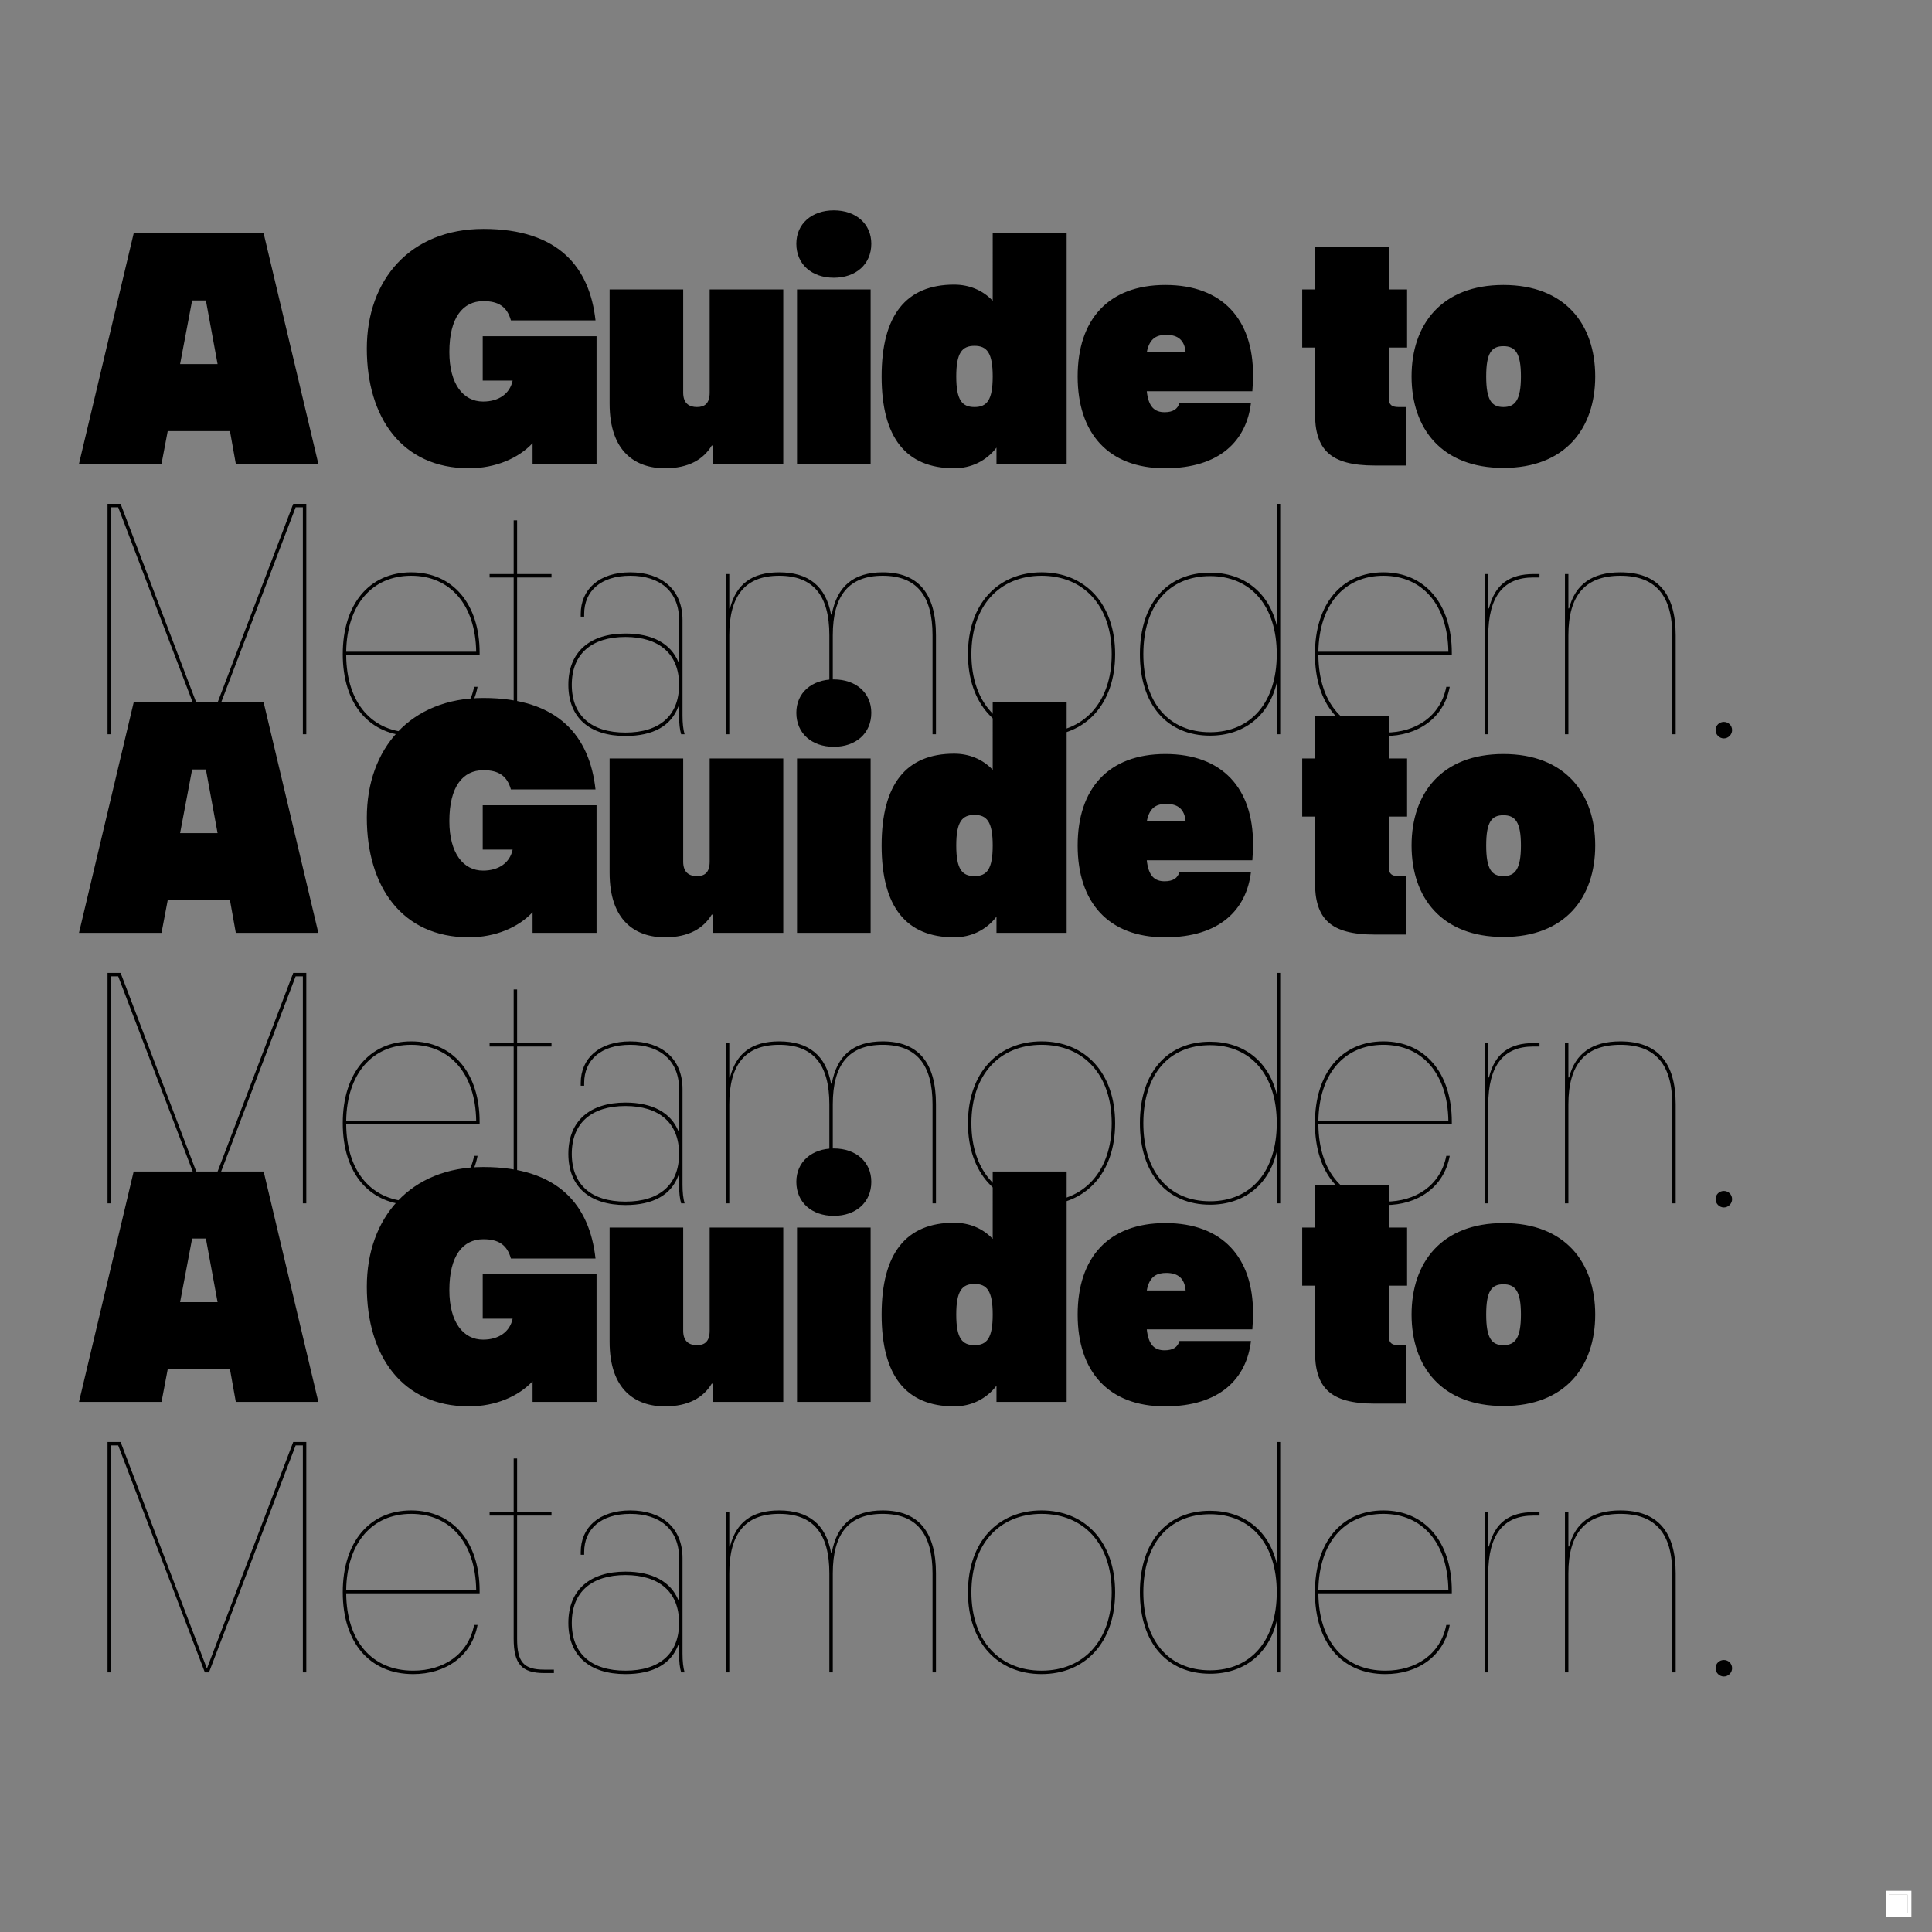
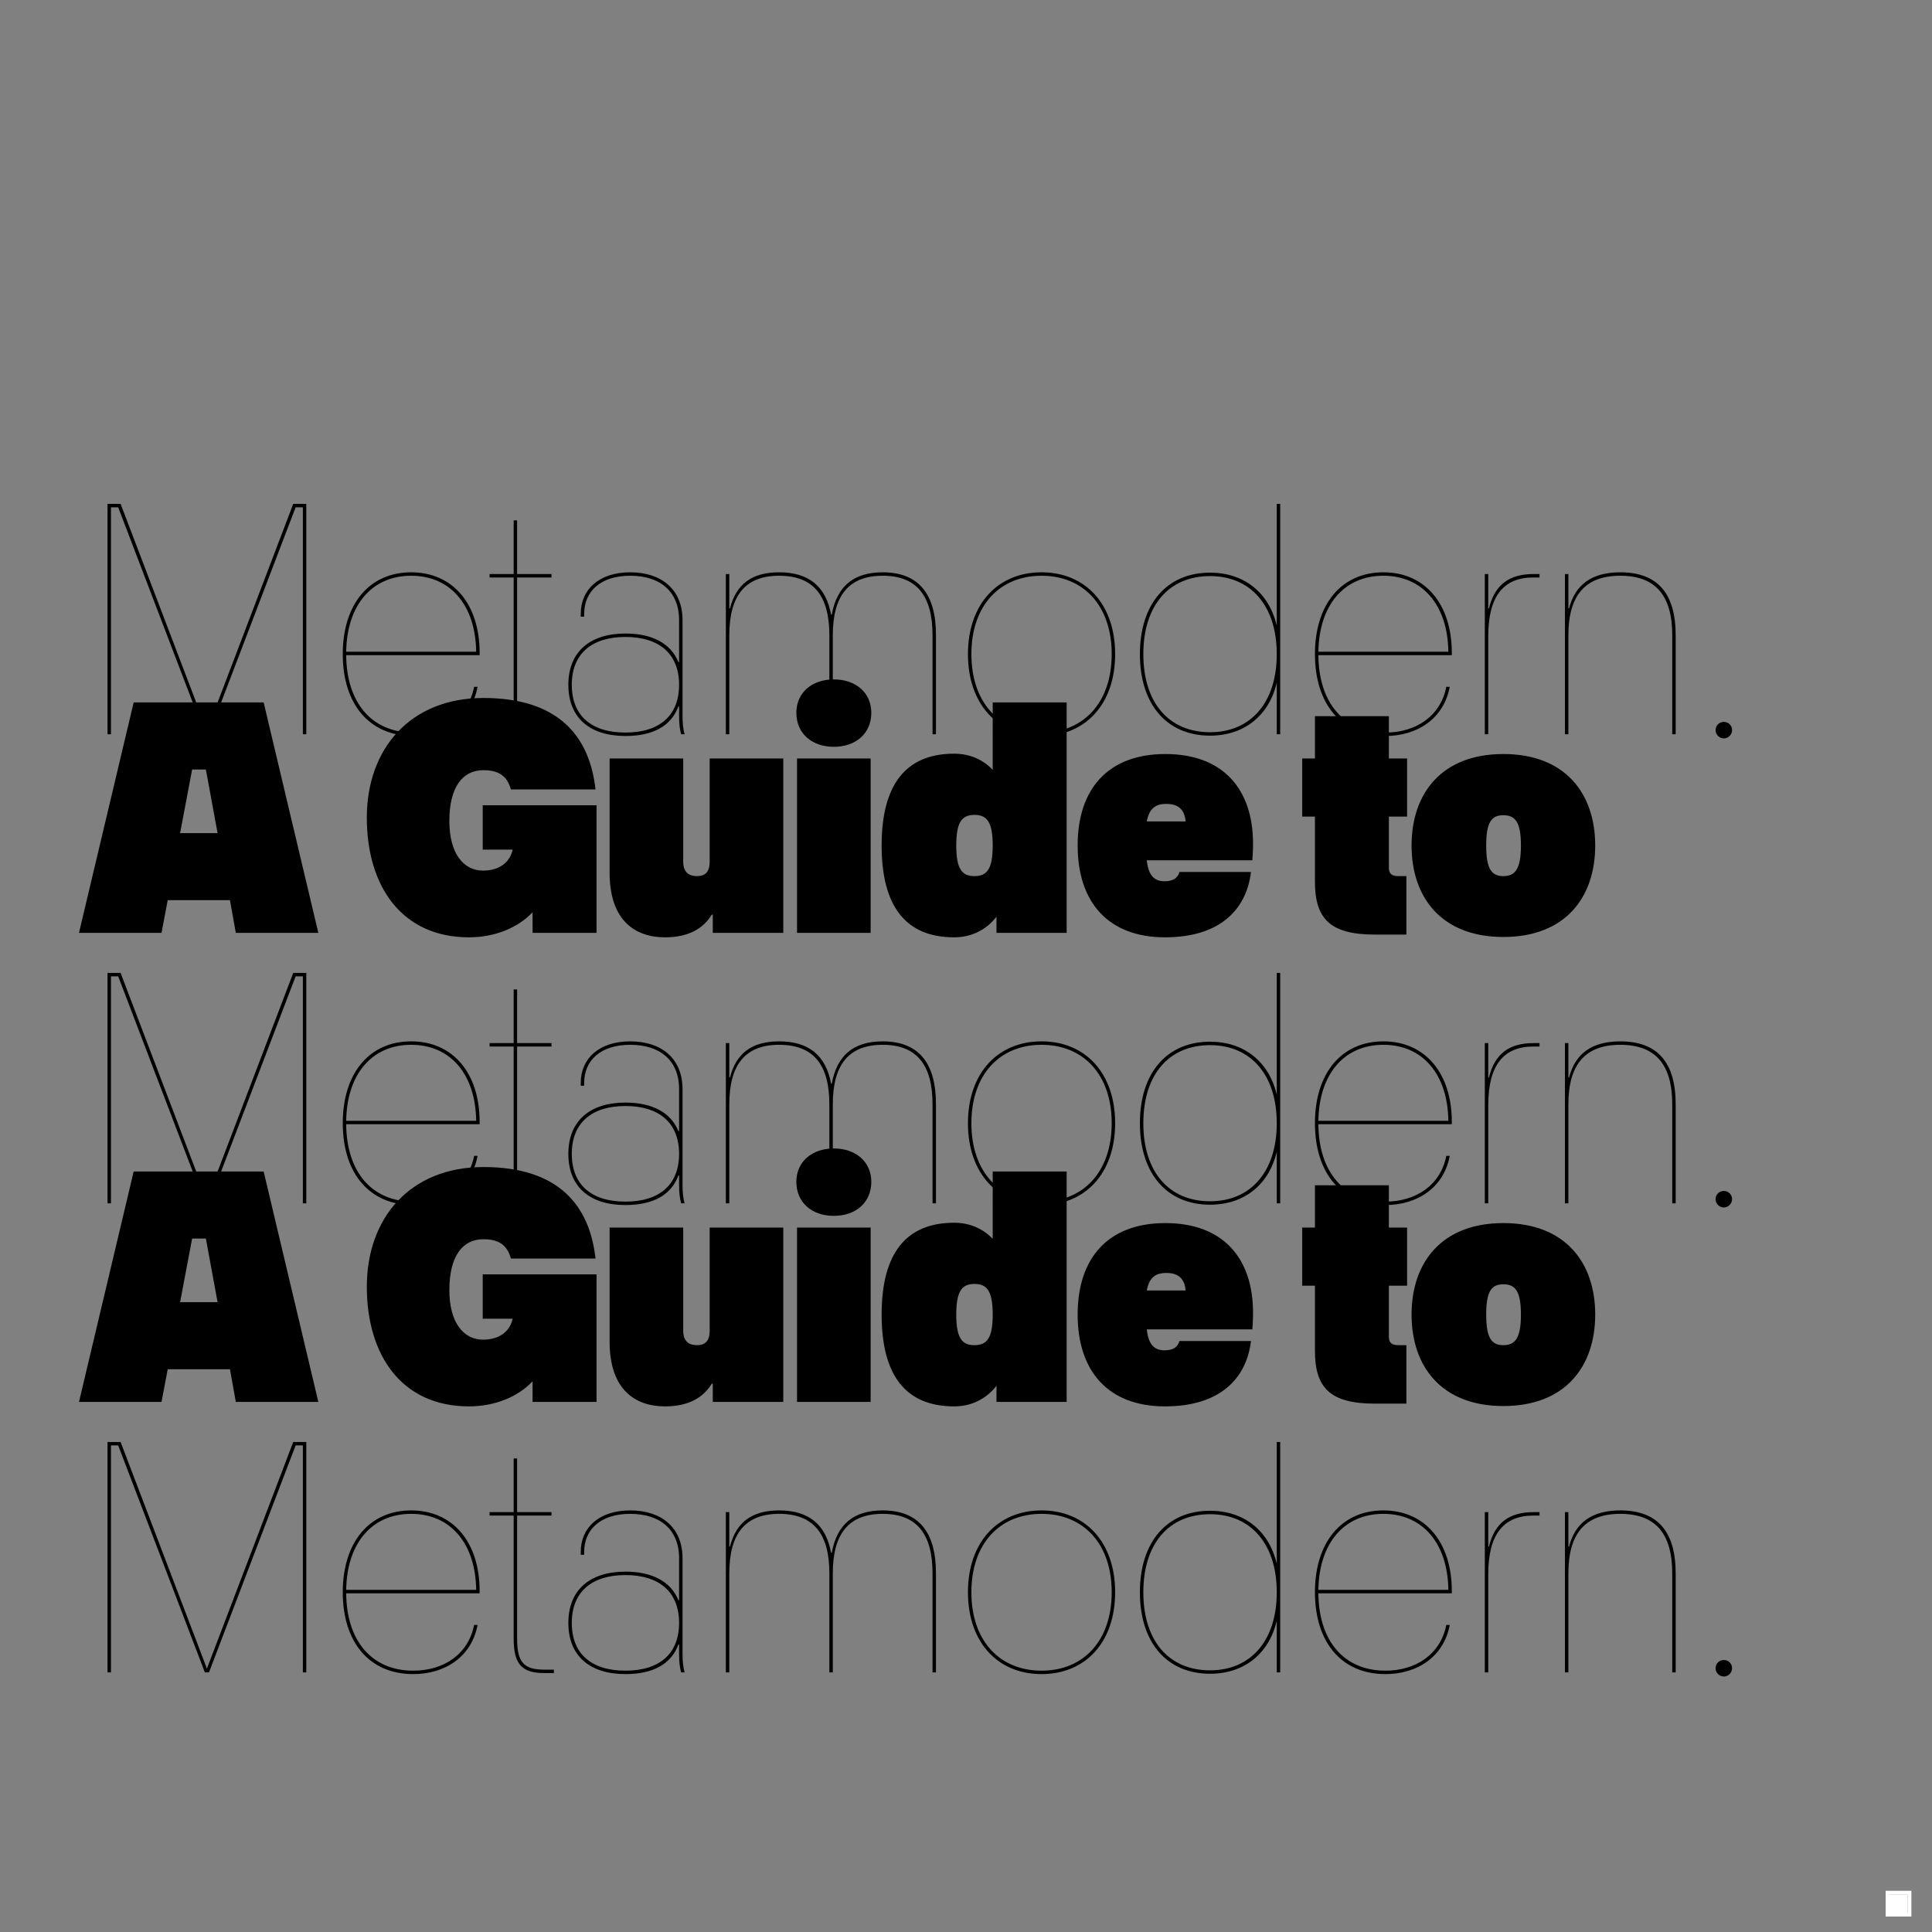
<svg xmlns="http://www.w3.org/2000/svg" xmlns:xlink="http://www.w3.org/1999/xlink" version="1.1" id="Ebene_1" x="0px" y="0px" width="1500px" height="1500px" viewBox="0 0 1500 1500" style="enable-background:new 0 0 1500 1500;" xml:space="preserve">
  <rect x="0" y="0" width="1500" height="1500" fill="#808080" stroke="none" />
  <rect x="1467" y="1471" style="fill:#FFFFFF;" width="14" height="14" />
  <path style="fill:#FFFFFF;" d="M1467,1471h14v14h-14V1471z M1484,1468h-20v1.5h1.5h-1.5v18.5h20V1468" />
  <g>
    <defs>
      <rect id="SVGID_1_" width="1500" height="1500" />
    </defs>
    <clipPath id="SVGID_2_">
      <use xlink:href="#SVGID_1_" style="overflow:visible;" />
    </clipPath>
    <path style="clip-path:url(#SVGID_2_);" d="M1167.227,680.209c-9.078,0-13.35-5.34-13.35-23.763   c0-18.422,4.271-23.495,13.35-23.495s13.616,5.073,13.616,23.495C1180.843,674.869,1176.305,680.209,1167.227,680.209    M1167.227,727.468c48.06,0,71.288-30.705,71.288-71.022c0-40.316-23.229-71.021-71.288-71.021s-71.289,30.705-71.289,71.021   C1095.938,696.763,1119.167,727.468,1167.227,727.468 M1067.37,725.599h24.563v-45.39h-6.141c-5.34,0-7.477-1.869-7.477-6.675   V634.02h14.15v-45.123h-14.15v-32.841h-57.404v32.841h-9.879v45.123h9.879v50.462   C1020.912,713.05,1032.393,725.599,1067.37,725.599 M905.568,624.14c8.811,0,14.15,4.005,14.951,13.617h-30.17   C892.485,626.276,898.627,624.14,905.568,624.14 M972.852,655.111c0-42.719-23.496-69.686-68.084-69.686   c-44.322,0-68.085,26.967-68.085,71.021c0,44.055,23.763,71.289,67.818,71.289c42.719,0,63.277-21.627,66.749-50.73h-55.536   c-1.335,4.806-5.073,7.209-11.481,7.209c-7.741,0-12.548-4.005-13.883-16.287h81.968   C972.585,664.189,972.852,660.185,972.852,655.111 M756.585,680.209c-9.612,0-14.151-5.34-14.151-23.763   c0-18.422,4.539-23.762,14.151-23.762s14.15,5.34,14.15,23.762C770.735,674.869,766.197,680.209,756.585,680.209 M770.735,597.708   c-7.742-8.277-18.423-12.549-29.903-12.549c-37.38,0-56.337,23.763-56.337,71.288c0,47.526,18.957,71.289,56.337,71.289   c13.083,0,24.831-5.607,32.841-16.02v12.549h54.467V545.375h-57.404V597.708z M618.814,724.264h57.138V588.896h-57.138V724.264z    M647.383,579.818c17.087,0,29.102-10.413,29.102-26.433c0-15.486-12.015-25.899-29.102-25.899   c-17.088,0-29.103,10.413-29.103,25.899C618.28,569.405,630.295,579.818,647.383,579.818 M550.995,588.896v80.099   c0,8.544-4.005,11.214-9.879,11.214s-10.68-2.67-10.68-11.214v-80.099h-57.137v88.643c0,37.647,20.292,50.196,42.987,50.196   c18.422,0,29.903-6.942,36.311-17.622h0.801v14.151h54.735V588.896H550.995z M374.779,659.65h23.228   c-2.136,10.146-10.68,16.287-22.961,16.287c-15.219,0-26.166-13.35-26.166-38.447c0-26.7,10.413-39.516,26.433-39.516   c12.014,0,18.422,4.539,21.359,14.952h65.682c-4.539-41.118-28.569-71.022-87.041-71.022c-56.604,0-90.513,39.249-90.513,92.916   c0,53.399,27.234,92.915,79.299,92.915c20.558,0,38.447-7.743,49.394-19.491v16.02h49.662v-99.056h-88.376V659.65z M149.168,597.44   h10.68l9.078,49.394h-29.103L149.168,597.44z M247.156,724.264l-42.453-178.889H103.778L61.325,724.264h64.08l4.806-25.365h48.326   l4.539,25.365H247.156z" />
    <path style="clip-path:url(#SVGID_2_);" d="M1338.372,937.469c3.471,0,6.407-2.938,6.407-6.408c0-3.738-2.937-6.408-6.407-6.408   c-3.472,0-6.408,2.67-6.408,6.408C1331.964,934.531,1334.9,937.469,1338.372,937.469 M1217.69,934.265v-76.896   c0-30.971,13.083-46.189,40.317-46.189c27.232,0,40.316,15.219,40.316,46.189v76.896h2.67v-76.896   c0-32.573-14.151-48.86-42.986-48.86c-21.895,0-34.977,9.346-39.783,28.035h-0.534v-26.699h-2.67v124.421H1217.69z    M1155.481,934.265v-76.362c0-30.971,12.016-45.389,34.978-45.389h4.806v-2.67h-4.539c-18.689,0-30.171,8.01-34.71,26.699h-0.534   v-26.699h-2.67v124.421H1155.481z M1074.047,811.179c30.171,0,49.929,22.428,50.463,59.006h-100.926   C1024.117,833.873,1043.608,811.179,1074.047,811.179 M1127.18,870.985c0-37.913-20.826-62.478-53.133-62.478   c-32.574,0-53.133,24.831-53.133,63.546s20.559,63.546,54.734,63.546c24.831,0,45.391-13.617,49.93-38.182h-2.67   c-4.539,22.962-23.764,35.512-47.26,35.512c-32.307,0-51.798-23.229-52.064-60.075h103.596V870.985z M939.48,932.662   c-32.04,0-51.797-22.962-51.797-60.608s19.757-60.608,51.797-60.608c31.773,0,51.798,23.229,51.798,60.608   S971.254,932.662,939.48,932.662 M991.278,849.894c-6.141-25.899-25.632-41.118-51.798-41.118   c-33.375,0-54.467,24.03-54.467,63.278c0,39.249,21.092,63.278,54.467,63.278c26.166,0,45.657-15.219,51.798-41.118v40.051h2.671   v-178.89h-2.671V849.894z M808.653,932.93c-32.573,0-54.468-23.229-54.468-60.876s21.895-60.875,54.468-60.875   c32.574,0,54.469,23.229,54.469,60.875S841.228,932.93,808.653,932.93 M808.653,935.6c33.909,0,57.139-24.564,57.139-63.546   s-23.229-63.546-57.139-63.546c-33.908,0-57.138,24.564-57.138,63.546S774.745,935.6,808.653,935.6 M566.221,934.265v-76.896   c0-30.971,12.549-46.189,38.715-46.189c26.432,0,38.981,15.219,38.981,46.189v76.896h2.67v-76.896   c0-30.971,12.549-46.189,38.715-46.189s38.715,15.219,38.715,46.189v76.896h2.67v-76.896c0-32.306-13.617-48.86-41.385-48.86   c-22.695,0-35.511,10.947-39.516,32.842h-0.534c-4.005-21.895-17.355-32.842-40.316-32.842c-21.36,0-33.375,9.346-38.181,28.035   h-0.534v-26.699h-2.67v124.421H566.221z M485.591,932.93c-26.433,0-41.652-13.083-41.652-37.113s15.486-37.112,41.652-37.112   c26.165,0,41.651,13.082,41.651,37.112S512.023,932.93,485.591,932.93 M529.912,845.621c0-23.763-16.287-37.113-40.583-37.113   c-24.297,0-38.448,13.351-38.448,32.308v2.136h2.67v-2.136c0-17.622,12.816-29.637,35.778-29.637   c22.961,0,37.913,12.015,37.913,34.442v32.573h-0.534c-5.874-14.418-20.291-22.161-41.117-22.161   c-27.501,0-44.322,14.151-44.322,39.783s16.554,39.783,44.322,39.783c21.36,0,35.51-7.743,41.117-22.962h0.534v7.209   c0,6.407,0.534,10.68,1.602,14.418h2.67c-1.068-3.738-1.602-8.544-1.602-14.418V845.621z M422.576,934.799h7.476v-2.671h-7.476   c-16.02,0-21.093-5.874-21.093-24.029v-95.585h26.7v-2.67h-26.7v-41.652h-2.67v41.652h-18.69v2.67h18.69v95.585   C398.813,927.589,404.954,934.799,422.576,934.799 M319.244,811.179c30.171,0,49.929,22.428,50.463,59.006H268.782   C269.316,833.873,288.807,811.179,319.244,811.179 M372.377,870.985c0-37.913-20.826-62.478-53.133-62.478   c-32.573,0-53.132,24.831-53.132,63.546s20.559,63.546,54.734,63.546c24.831,0,45.39-13.617,49.929-38.182h-2.67   c-4.539,22.962-23.763,35.512-47.259,35.512c-32.306,0-51.797-23.229-52.064-60.075h103.595V870.985z M86.156,934.265v-176.22   h5.607l67.284,176.22h3.204l67.283-176.22h5.607v176.22h2.67v-178.89h-10.146l-67.016,175.952L93.632,755.375H83.486v178.89H86.156   z" />
-     <path style="clip-path:url(#SVGID_2_);" d="M1167.227,316.036c-9.078,0-13.35-5.34-13.35-23.763   c0-18.422,4.271-23.495,13.35-23.495s13.616,5.073,13.616,23.495C1180.843,310.696,1176.305,316.036,1167.227,316.036    M1167.227,363.295c48.06,0,71.288-30.705,71.288-71.022c0-40.316-23.229-71.021-71.288-71.021s-71.289,30.705-71.289,71.021   C1095.938,332.59,1119.167,363.295,1167.227,363.295 M1067.37,361.426h24.563v-45.39h-6.141c-5.34,0-7.477-1.869-7.477-6.675   v-39.515h14.15v-45.123h-14.15v-32.841h-57.404v32.841h-9.879v45.123h9.879v50.462   C1020.912,348.877,1032.393,361.426,1067.37,361.426 M905.568,259.967c8.811,0,14.15,4.005,14.951,13.617h-30.17   C892.485,262.103,898.627,259.967,905.568,259.967 M972.852,290.938c0-42.719-23.496-69.686-68.084-69.686   c-44.322,0-68.085,26.967-68.085,71.021c0,44.055,23.763,71.289,67.818,71.289c42.719,0,63.277-21.627,66.749-50.73h-55.536   c-1.335,4.806-5.073,7.209-11.481,7.209c-7.741,0-12.548-4.005-13.883-16.287h81.968   C972.585,300.016,972.852,296.011,972.852,290.938 M756.585,316.036c-9.612,0-14.151-5.34-14.151-23.763   c0-18.422,4.539-23.762,14.151-23.762s14.15,5.34,14.15,23.762C770.735,310.696,766.197,316.036,756.585,316.036 M770.735,233.534   c-7.742-8.277-18.423-12.549-29.903-12.549c-37.38,0-56.337,23.763-56.337,71.288c0,47.526,18.957,71.289,56.337,71.289   c13.083,0,24.831-5.607,32.841-16.02v12.549h54.467V181.202h-57.404V233.534z M618.814,360.091h57.138V224.723h-57.138V360.091z    M647.383,215.645c17.087,0,29.102-10.413,29.102-26.433c0-15.486-12.015-25.899-29.102-25.899   c-17.088,0-29.103,10.413-29.103,25.899C618.28,205.232,630.295,215.645,647.383,215.645 M550.995,224.723v80.099   c0,8.544-4.005,11.214-9.879,11.214s-10.68-2.67-10.68-11.214v-80.099h-57.137v88.643c0,37.647,20.292,50.196,42.987,50.196   c18.422,0,29.903-6.942,36.311-17.622h0.801v14.15h54.735V224.723H550.995z M374.779,295.477h23.228   c-2.136,10.146-10.68,16.287-22.961,16.287c-15.219,0-26.166-13.35-26.166-38.447c0-26.7,10.413-39.516,26.433-39.516   c12.014,0,18.422,4.539,21.359,14.952h65.682c-4.539-41.118-28.569-71.022-87.041-71.022c-56.604,0-90.513,39.249-90.513,92.916   c0,53.399,27.234,92.915,79.299,92.915c20.558,0,38.447-7.743,49.394-19.491v16.02h49.662v-99.056h-88.376V295.477z    M149.168,233.267h10.68l9.078,49.395h-29.103L149.168,233.267z M247.156,360.091l-42.453-178.889H103.778L61.325,360.091h64.08   l4.806-25.365h48.326l4.539,25.365H247.156z" />
    <path style="clip-path:url(#SVGID_2_);" d="M1338.372,573.295c3.471,0,6.407-2.937,6.407-6.408c0-3.738-2.937-6.408-6.407-6.408   c-3.472,0-6.408,2.67-6.408,6.408C1331.964,570.358,1334.9,573.295,1338.372,573.295 M1217.69,570.091v-76.896   c0-30.971,13.083-46.19,40.317-46.19c27.232,0,40.316,15.219,40.316,46.19v76.896h2.67v-76.896c0-32.573-14.151-48.86-42.986-48.86   c-21.895,0-34.977,9.345-39.783,28.035h-0.534v-26.7h-2.67v124.421H1217.69z M1155.481,570.091v-76.362   c0-30.971,12.016-45.389,34.978-45.389h4.806v-2.67h-4.539c-18.689,0-30.171,8.01-34.71,26.7h-0.534v-26.7h-2.67v124.421H1155.481z    M1074.047,447.005c30.171,0,49.929,22.428,50.463,59.006h-100.926C1024.117,469.7,1043.608,447.005,1074.047,447.005    M1127.18,506.812c0-37.913-20.826-62.477-53.133-62.477c-32.574,0-53.133,24.831-53.133,63.545   c0,38.715,20.559,63.546,54.734,63.546c24.831,0,45.391-13.617,49.93-38.181h-2.67c-4.539,22.962-23.764,35.511-47.26,35.511   c-32.307,0-51.798-23.229-52.064-60.075h103.596V506.812z M939.48,568.489c-32.04,0-51.797-22.962-51.797-60.609   c0-37.646,19.757-60.608,51.797-60.608c31.773,0,51.798,23.229,51.798,60.608C991.278,545.26,971.254,568.489,939.48,568.489    M991.278,485.72c-6.141-25.899-25.632-41.118-51.798-41.118c-33.375,0-54.467,24.03-54.467,63.278   c0,39.249,21.092,63.279,54.467,63.279c26.166,0,45.657-15.219,51.798-41.118v40.05h2.671V391.202h-2.671V485.72z M808.653,568.756   c-32.573,0-54.468-23.229-54.468-60.876c0-37.646,21.895-60.875,54.468-60.875c32.574,0,54.469,23.229,54.469,60.875   C863.122,545.527,841.228,568.756,808.653,568.756 M808.653,571.426c33.909,0,57.139-24.563,57.139-63.546   c0-38.981-23.229-63.545-57.139-63.545c-33.908,0-57.138,24.564-57.138,63.545C751.516,546.862,774.745,571.426,808.653,571.426    M566.221,570.091v-76.896c0-30.971,12.549-46.19,38.715-46.19c26.432,0,38.981,15.219,38.981,46.19v76.896h2.67v-76.896   c0-30.971,12.549-46.19,38.715-46.19s38.715,15.219,38.715,46.19v76.896h2.67v-76.896c0-32.306-13.617-48.86-41.385-48.86   c-22.695,0-35.511,10.947-39.516,32.841h-0.534c-4.005-21.894-17.355-32.841-40.316-32.841c-21.36,0-33.375,9.345-38.181,28.035   h-0.534v-26.7h-2.67v124.421H566.221z M485.591,568.756c-26.433,0-41.652-13.083-41.652-37.113s15.486-37.112,41.652-37.112   c26.165,0,41.651,13.082,41.651,37.112S512.023,568.756,485.591,568.756 M529.912,481.448c0-23.763-16.287-37.113-40.583-37.113   c-24.297,0-38.448,13.35-38.448,32.307v2.136h2.67v-2.136c0-17.622,12.816-29.637,35.778-29.637   c22.961,0,37.913,12.015,37.913,34.443v32.573h-0.534c-5.874-14.418-20.291-22.161-41.117-22.161   c-27.501,0-44.322,14.151-44.322,39.783s16.554,39.783,44.322,39.783c21.36,0,35.51-7.743,41.117-22.962h0.534v7.209   c0,6.408,0.534,10.68,1.602,14.418h2.67c-1.068-3.738-1.602-8.544-1.602-14.418V481.448z M422.576,570.625h7.476v-2.67h-7.476   c-16.02,0-21.093-5.874-21.093-24.03V448.34h26.7v-2.67h-26.7v-41.652h-2.67v41.652h-18.69v2.67h18.69v95.585   C398.813,563.416,404.954,570.625,422.576,570.625 M319.244,447.005c30.171,0,49.929,22.428,50.463,59.006H268.782   C269.316,469.7,288.807,447.005,319.244,447.005 M372.377,506.812c0-37.913-20.826-62.477-53.133-62.477   c-32.573,0-53.132,24.831-53.132,63.545c0,38.715,20.559,63.546,54.734,63.546c24.831,0,45.39-13.617,49.929-38.181h-2.67   c-4.539,22.962-23.763,35.511-47.259,35.511c-32.306,0-51.797-23.229-52.064-60.075h103.595V506.812z M86.156,570.091V393.872   h5.607l67.284,176.219h3.204l67.283-176.219h5.607v176.219h2.67V391.202h-10.146l-67.016,175.952L93.632,391.202H83.486v178.889   H86.156z" />
    <path style="clip-path:url(#SVGID_2_);" d="M1167.227,1044.383c-9.078,0-13.35-5.34-13.35-23.763s4.271-23.495,13.35-23.495   s13.616,5.072,13.616,23.495S1176.305,1044.383,1167.227,1044.383 M1167.227,1091.642c48.06,0,71.288-30.705,71.288-71.021   s-23.229-71.021-71.288-71.021s-71.289,30.705-71.289,71.021S1119.167,1091.642,1167.227,1091.642 M1067.37,1089.772h24.563v-45.39   h-6.141c-5.34,0-7.477-1.869-7.477-6.675v-39.516h14.15v-45.123h-14.15v-32.841h-57.404v32.841h-9.879v45.123h9.879v50.462   C1020.912,1077.224,1032.393,1089.772,1067.37,1089.772 M905.568,988.313c8.811,0,14.15,4.005,14.951,13.617h-30.17   C892.485,990.45,898.627,988.313,905.568,988.313 M972.852,1019.285c0-42.72-23.496-69.687-68.084-69.687   c-44.322,0-68.085,26.967-68.085,71.021s23.763,71.289,67.818,71.289c42.719,0,63.277-21.628,66.749-50.73h-55.536   c-1.335,4.806-5.073,7.209-11.481,7.209c-7.741,0-12.548-4.005-13.883-16.287h81.968   C972.585,1028.362,972.852,1024.357,972.852,1019.285 M756.585,1044.383c-9.612,0-14.151-5.34-14.151-23.763   s4.539-23.763,14.151-23.763s14.15,5.34,14.15,23.763S766.197,1044.383,756.585,1044.383 M770.735,961.881   c-7.742-8.277-18.423-12.549-29.903-12.549c-37.38,0-56.337,23.763-56.337,71.288s18.957,71.289,56.337,71.289   c13.083,0,24.831-5.607,32.841-16.021v12.549h54.467V909.549h-57.404V961.881z M618.814,1088.438h57.138V953.069h-57.138V1088.438z    M647.383,943.992c17.087,0,29.102-10.413,29.102-26.434c0-15.486-12.015-25.898-29.102-25.898   c-17.088,0-29.103,10.412-29.103,25.898C618.28,933.579,630.295,943.992,647.383,943.992 M550.995,953.069v80.1   c0,8.544-4.005,11.214-9.879,11.214s-10.68-2.67-10.68-11.214v-80.1h-57.137v88.644c0,37.646,20.292,50.196,42.987,50.196   c18.422,0,29.903-6.942,36.311-17.622h0.801v14.15h54.735V953.069H550.995z M374.779,1023.824h23.228   c-2.136,10.146-10.68,16.286-22.961,16.286c-15.219,0-26.166-13.35-26.166-38.446c0-26.7,10.413-39.517,26.433-39.517   c12.014,0,18.422,4.539,21.359,14.952h65.682c-4.539-41.118-28.569-71.021-87.041-71.021c-56.604,0-90.513,39.249-90.513,92.916   c0,53.398,27.234,92.915,79.299,92.915c20.558,0,38.447-7.743,49.394-19.491v16.02h49.662v-99.056h-88.376V1023.824z    M149.168,961.613h10.68l9.078,49.395h-29.103L149.168,961.613z M247.156,1088.438l-42.453-178.889H103.778l-42.453,178.889h64.08   l4.806-25.365h48.326l4.539,25.365H247.156z" />
    <path style="clip-path:url(#SVGID_2_);" d="M1338.372,1301.642c3.471,0,6.407-2.937,6.407-6.408c0-3.737-2.937-6.407-6.407-6.407   c-3.472,0-6.408,2.67-6.408,6.407C1331.964,1298.705,1334.9,1301.642,1338.372,1301.642 M1217.69,1298.438v-76.896   c0-30.972,13.083-46.19,40.317-46.19c27.232,0,40.316,15.219,40.316,46.19v76.896h2.67v-76.896c0-32.573-14.151-48.86-42.986-48.86   c-21.895,0-34.977,9.345-39.783,28.035h-0.534v-26.7h-2.67v124.421H1217.69z M1155.481,1298.438v-76.361   c0-30.972,12.016-45.39,34.978-45.39h4.806v-2.67h-4.539c-18.689,0-30.171,8.01-34.71,26.7h-0.534v-26.7h-2.67v124.421H1155.481z    M1074.047,1175.352c30.171,0,49.929,22.428,50.463,59.006h-100.926C1024.117,1198.047,1043.608,1175.352,1074.047,1175.352    M1127.18,1235.159c0-37.913-20.826-62.478-53.133-62.478c-32.574,0-53.133,24.831-53.133,63.545   c0,38.715,20.559,63.546,54.734,63.546c24.831,0,45.391-13.617,49.93-38.181h-2.67c-4.539,22.962-23.764,35.511-47.26,35.511   c-32.307,0-51.798-23.229-52.064-60.075h103.596V1235.159z M939.48,1296.836c-32.04,0-51.797-22.962-51.797-60.609   c0-37.646,19.757-60.607,51.797-60.607c31.773,0,51.798,23.229,51.798,60.607C991.278,1273.606,971.254,1296.836,939.48,1296.836    M991.278,1214.066c-6.141-25.898-25.632-41.118-51.798-41.118c-33.375,0-54.467,24.03-54.467,63.278   c0,39.249,21.092,63.279,54.467,63.279c26.166,0,45.657-15.219,51.798-41.118v40.05h2.671v-178.889h-2.671V1214.066z    M808.653,1297.103c-32.573,0-54.468-23.229-54.468-60.876c0-37.646,21.895-60.875,54.468-60.875   c32.574,0,54.469,23.229,54.469,60.875C863.122,1273.874,841.228,1297.103,808.653,1297.103 M808.653,1299.772   c33.909,0,57.139-24.563,57.139-63.546c0-38.98-23.229-63.545-57.139-63.545c-33.908,0-57.138,24.564-57.138,63.545   C751.516,1275.209,774.745,1299.772,808.653,1299.772 M566.221,1298.438v-76.896c0-30.972,12.549-46.19,38.715-46.19   c26.432,0,38.981,15.219,38.981,46.19v76.896h2.67v-76.896c0-30.972,12.549-46.19,38.715-46.19s38.715,15.219,38.715,46.19v76.896   h2.67v-76.896c0-32.307-13.617-48.86-41.385-48.86c-22.695,0-35.511,10.947-39.516,32.841h-0.534   c-4.005-21.894-17.355-32.841-40.316-32.841c-21.36,0-33.375,9.345-38.181,28.035h-0.534v-26.7h-2.67v124.421H566.221z    M485.591,1297.103c-26.433,0-41.652-13.083-41.652-37.113c0-24.029,15.486-37.112,41.652-37.112   c26.165,0,41.651,13.083,41.651,37.112C527.242,1284.02,512.023,1297.103,485.591,1297.103 M529.912,1209.795   c0-23.764-16.287-37.113-40.583-37.113c-24.297,0-38.448,13.35-38.448,32.307v2.137h2.67v-2.137   c0-17.621,12.816-29.637,35.778-29.637c22.961,0,37.913,12.016,37.913,34.443v32.573h-0.534   c-5.874-14.419-20.291-22.16-41.117-22.16c-27.501,0-44.322,14.149-44.322,39.781c0,25.633,16.554,39.783,44.322,39.783   c21.36,0,35.51-7.743,41.117-22.962h0.534v7.209c0,6.408,0.534,10.68,1.602,14.418h2.67c-1.068-3.738-1.602-8.544-1.602-14.418   V1209.795z M422.576,1298.972h7.476v-2.67h-7.476c-16.02,0-21.093-5.874-21.093-24.03v-95.585h26.7v-2.67h-26.7v-41.652h-2.67   v41.652h-18.69v2.67h18.69v95.585C398.813,1291.763,404.954,1298.972,422.576,1298.972 M319.244,1175.352   c30.171,0,49.929,22.428,50.463,59.006H268.782C269.316,1198.047,288.807,1175.352,319.244,1175.352 M372.377,1235.159   c0-37.913-20.826-62.478-53.133-62.478c-32.573,0-53.132,24.831-53.132,63.545c0,38.715,20.559,63.546,54.734,63.546   c24.831,0,45.39-13.617,49.929-38.181h-2.67c-4.539,22.962-23.763,35.511-47.259,35.511c-32.306,0-51.797-23.229-52.064-60.075   h103.595V1235.159z M86.156,1298.438v-176.219h5.607l67.284,176.219h3.204l67.283-176.219h5.607v176.219h2.67v-178.889h-10.146   l-67.016,175.952l-67.017-175.952H83.486v178.889H86.156z" />
  </g>
</svg>